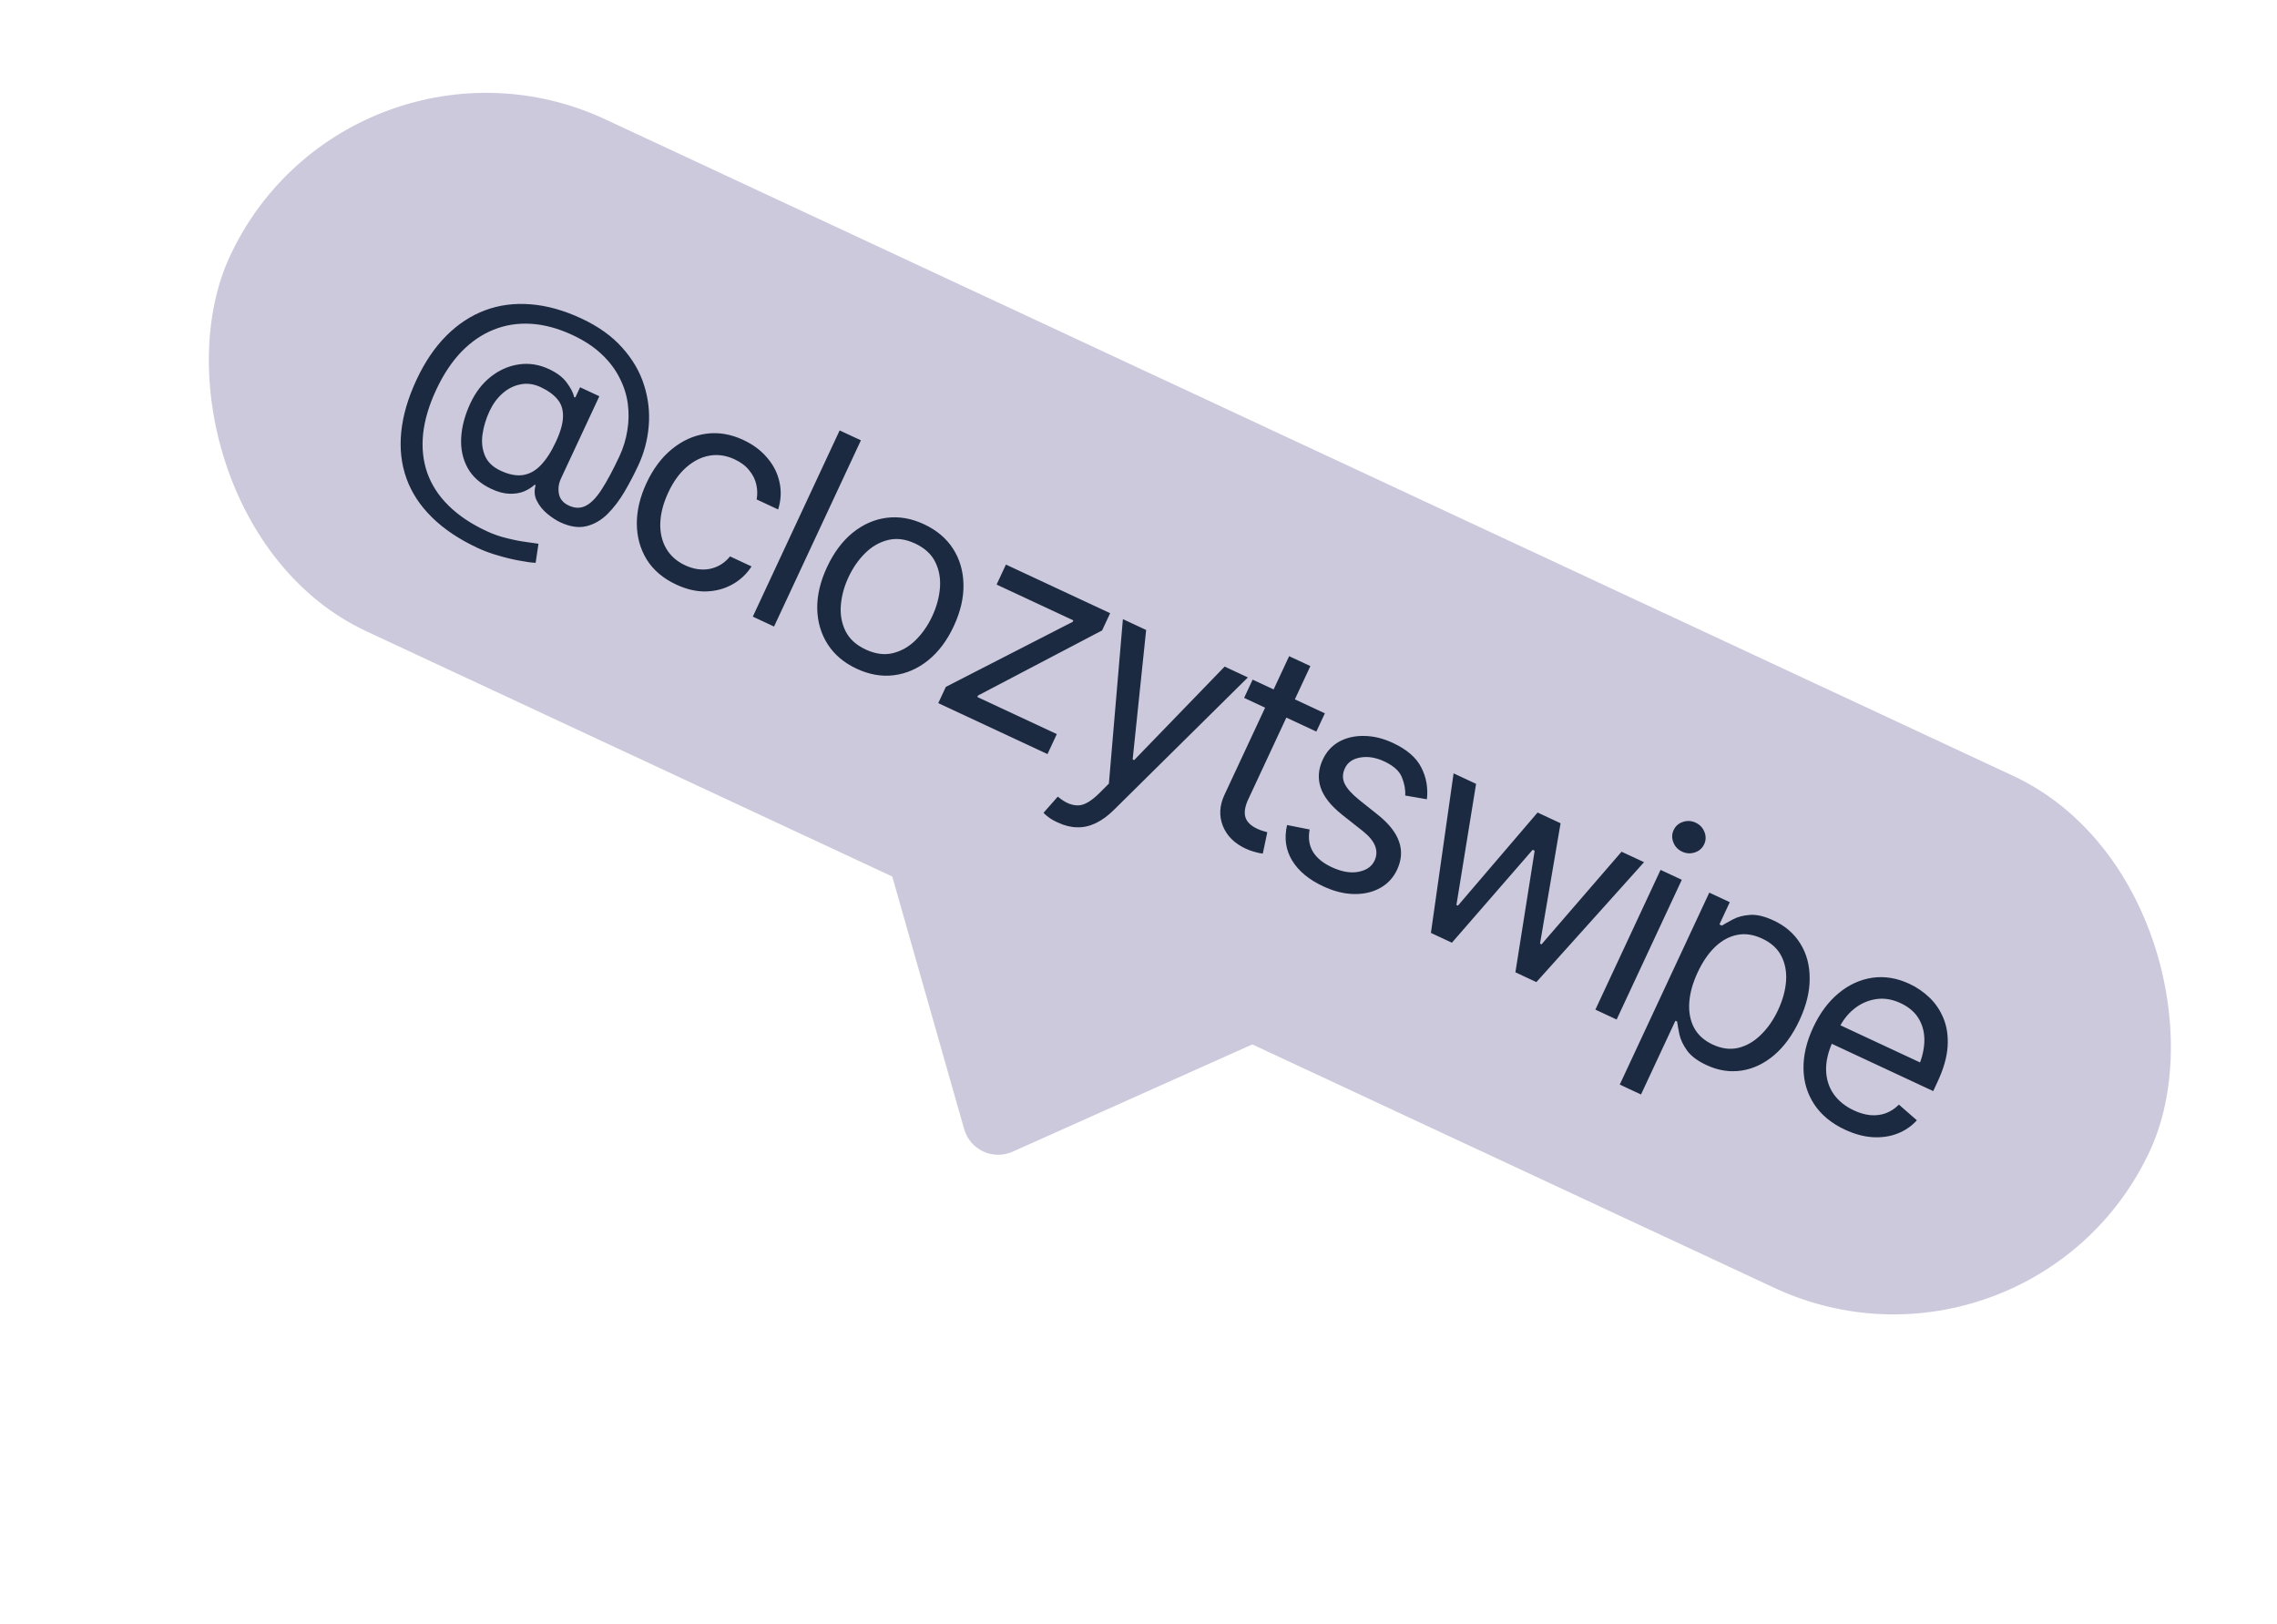
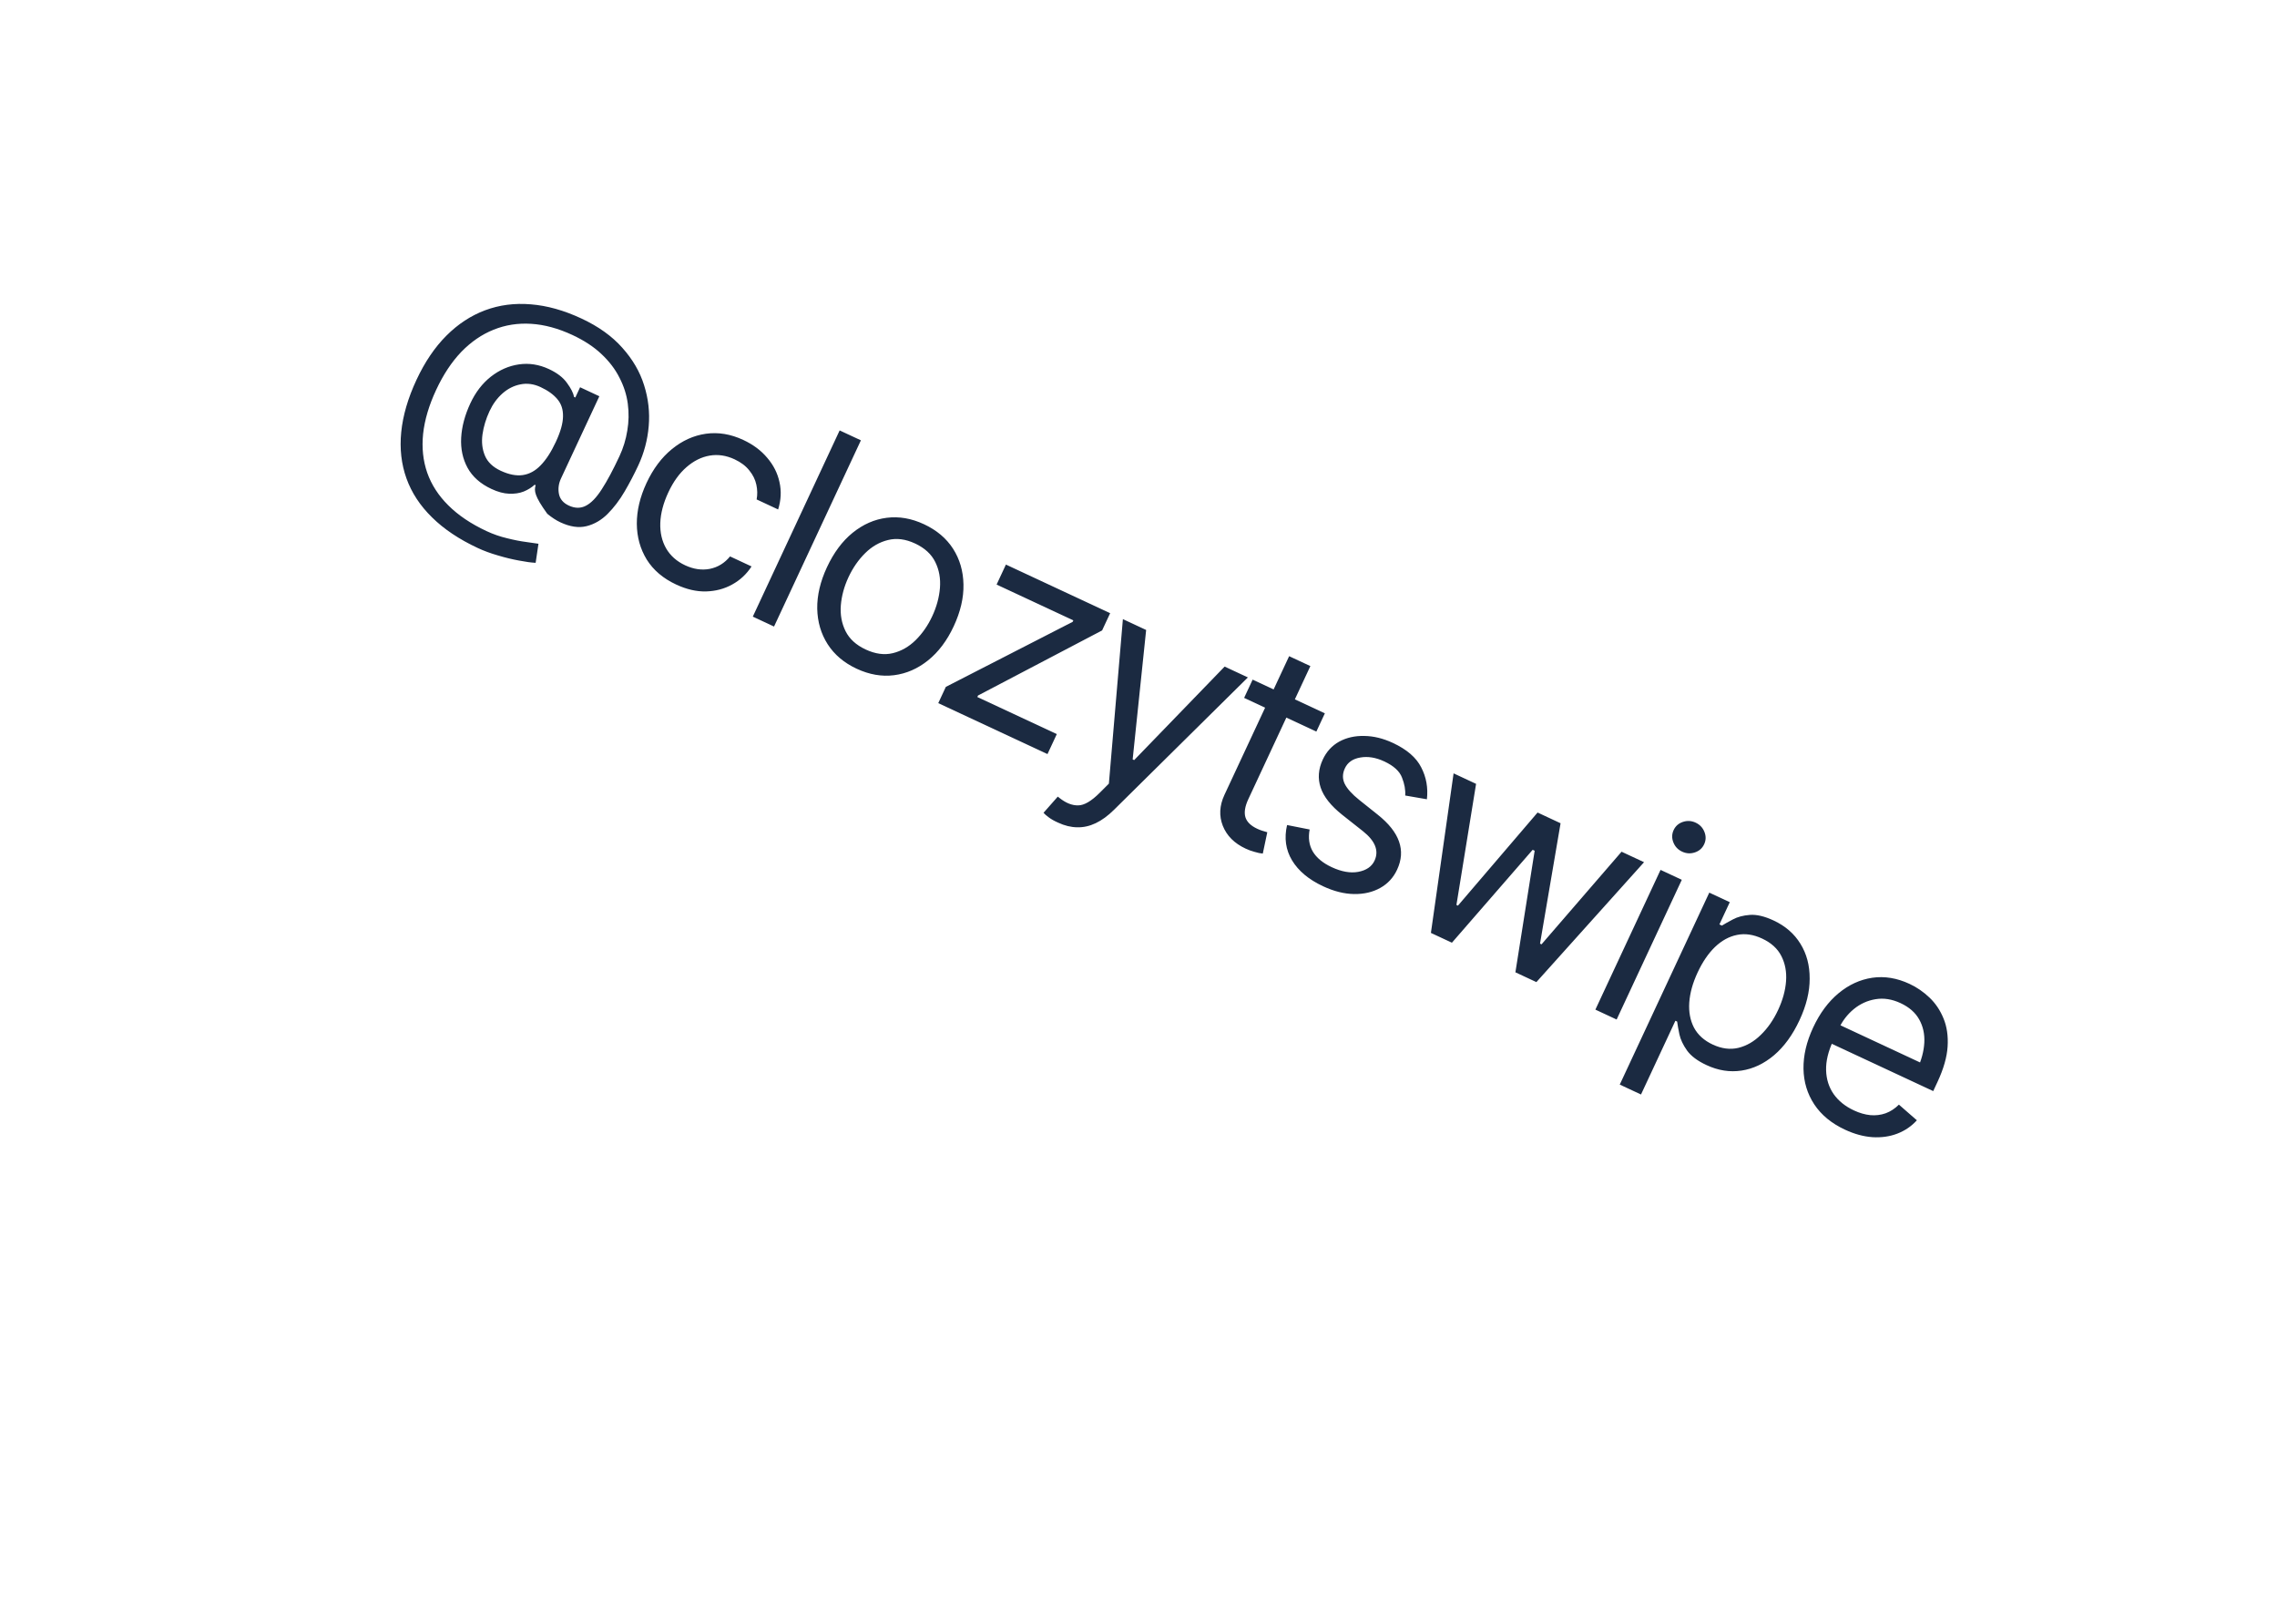
<svg xmlns="http://www.w3.org/2000/svg" width="129" height="92" viewBox="0 0 129 92" fill="none">
-   <path d="M57.365 65.246C56.253 65.743 54.958 65.139 54.624 63.968L49.935 47.498C49.466 45.85 51.151 44.413 52.704 45.137L73.024 54.613C74.577 55.337 74.56 57.551 72.996 58.251L57.365 65.246Z" fill="#CCC9DC" />
-   <rect x="19.794" width="120.002" height="32.006" rx="16.003" transform="rotate(25 19.794 0)" fill="#CCC9DC" />
-   <path d="M27.066 31.045C26.014 30.554 25.151 29.977 24.478 29.312C23.803 28.652 23.319 27.915 23.027 27.101C22.737 26.293 22.638 25.42 22.731 24.48C22.825 23.541 23.113 22.552 23.598 21.514C24.067 20.509 24.63 19.677 25.288 19.018C25.946 18.359 26.678 17.879 27.485 17.577C28.293 17.276 29.155 17.164 30.073 17.241C30.993 17.314 31.949 17.581 32.94 18.044C33.903 18.493 34.674 19.045 35.254 19.7C35.84 20.353 36.252 21.059 36.489 21.82C36.731 22.582 36.819 23.356 36.752 24.14C36.687 24.92 36.489 25.664 36.159 26.372C35.928 26.868 35.67 27.36 35.385 27.848C35.1 28.335 34.779 28.758 34.423 29.114C34.069 29.467 33.671 29.698 33.229 29.808C32.787 29.918 32.292 29.845 31.745 29.589C31.509 29.479 31.262 29.318 31.005 29.106C30.752 28.896 30.555 28.652 30.415 28.374C30.275 28.096 30.252 27.801 30.346 27.488L30.289 27.462C30.118 27.618 29.912 27.746 29.67 27.846C29.43 27.941 29.155 27.982 28.845 27.97C28.54 27.959 28.205 27.87 27.842 27.7C27.219 27.41 26.767 27.009 26.488 26.5C26.213 25.992 26.093 25.425 26.127 24.797C26.163 24.164 26.337 23.515 26.647 22.85C26.94 22.222 27.327 21.719 27.808 21.34C28.296 20.958 28.827 20.726 29.4 20.643C29.974 20.56 30.541 20.649 31.103 20.911C31.566 21.127 31.906 21.389 32.124 21.698C32.349 22.004 32.482 22.267 32.523 22.487L32.594 22.52L32.864 21.939L33.955 22.448L31.782 27.107C31.648 27.395 31.609 27.687 31.666 27.984C31.725 28.276 31.911 28.494 32.222 28.64C32.572 28.803 32.894 28.807 33.191 28.652C33.492 28.499 33.792 28.188 34.092 27.718C34.396 27.251 34.73 26.626 35.096 25.842C35.312 25.38 35.459 24.897 35.539 24.394C35.625 23.888 35.635 23.381 35.567 22.872C35.5 22.364 35.342 21.871 35.093 21.393C34.852 20.913 34.511 20.466 34.071 20.054C33.636 19.644 33.09 19.286 32.434 18.98C31.627 18.604 30.847 18.392 30.093 18.345C29.339 18.298 28.629 18.41 27.963 18.679C27.299 18.944 26.691 19.362 26.137 19.931C25.589 20.503 25.114 21.221 24.711 22.085C24.303 22.958 24.057 23.788 23.971 24.576C23.89 25.366 23.967 26.1 24.203 26.779C24.442 27.459 24.841 28.077 25.399 28.63C25.96 29.19 26.682 29.676 27.564 30.088C27.942 30.264 28.33 30.399 28.729 30.493C29.13 30.594 29.491 30.664 29.811 30.705C30.134 30.752 30.365 30.785 30.506 30.805L30.346 31.885C30.099 31.873 29.786 31.831 29.406 31.757C29.025 31.688 28.627 31.592 28.214 31.468C27.798 31.349 27.415 31.208 27.066 31.045ZM28.366 26.669C28.828 26.884 29.244 26.966 29.613 26.914C29.989 26.86 30.328 26.676 30.629 26.362C30.938 26.046 31.224 25.605 31.488 25.039C31.757 24.463 31.893 23.98 31.896 23.591C31.906 23.199 31.799 22.874 31.576 22.614C31.359 22.352 31.043 22.124 30.627 21.93C30.24 21.75 29.859 21.699 29.484 21.776C29.111 21.849 28.773 22.02 28.47 22.286C28.168 22.553 27.923 22.887 27.735 23.289C27.531 23.728 27.397 24.168 27.335 24.61C27.274 25.048 27.32 25.448 27.472 25.812C27.624 26.176 27.922 26.462 28.366 26.669ZM38.307 33.115C37.571 32.772 37.015 32.3 36.64 31.7C36.271 31.097 36.084 30.421 36.078 29.671C36.076 28.923 36.259 28.154 36.626 27.366C37.003 26.559 37.483 25.918 38.066 25.443C38.652 24.963 39.293 24.673 39.989 24.573C40.691 24.474 41.397 24.591 42.11 24.924C42.667 25.184 43.119 25.521 43.466 25.936C43.82 26.348 44.051 26.806 44.16 27.311C44.275 27.818 44.249 28.335 44.084 28.862L42.866 28.294C42.917 28.024 42.912 27.746 42.85 27.459C42.789 27.172 42.656 26.902 42.451 26.652C42.253 26.398 41.974 26.188 41.616 26.021C41.144 25.801 40.673 25.731 40.205 25.811C39.736 25.892 39.299 26.11 38.891 26.466C38.486 26.817 38.144 27.292 37.864 27.892C37.58 28.501 37.428 29.079 37.408 29.627C37.39 30.171 37.5 30.65 37.737 31.065C37.979 31.483 38.339 31.803 38.816 32.025C39.292 32.247 39.758 32.315 40.212 32.228C40.669 32.136 41.051 31.901 41.36 31.522L42.578 32.09C42.294 32.527 41.928 32.868 41.481 33.113C41.038 33.36 40.542 33.491 39.995 33.506C39.455 33.519 38.892 33.388 38.307 33.115ZM48.773 24.945L43.852 35.495L42.649 34.933L47.569 24.384L48.773 24.945ZM48.531 37.884C47.818 37.551 47.272 37.09 46.892 36.499C46.513 35.908 46.315 35.235 46.299 34.481C46.288 33.728 46.472 32.946 46.85 32.135C47.236 31.308 47.72 30.658 48.304 30.183C48.894 29.706 49.538 29.422 50.234 29.334C50.931 29.245 51.636 29.366 52.348 29.699C53.066 30.034 53.614 30.496 53.994 31.087C54.373 31.678 54.57 32.353 54.584 33.112C54.6 33.867 54.415 34.657 54.03 35.483C53.651 36.295 53.168 36.937 52.58 37.41C51.991 37.883 51.349 38.163 50.652 38.252C49.956 38.341 49.248 38.218 48.531 37.884ZM49.039 36.793C49.587 37.049 50.1 37.119 50.58 37.003C51.059 36.887 51.489 36.643 51.87 36.269C52.254 35.89 52.568 35.439 52.812 34.915C53.061 34.382 53.207 33.846 53.251 33.309C53.294 32.772 53.206 32.283 52.987 31.841C52.77 31.395 52.387 31.045 51.84 30.789C51.302 30.538 50.792 30.473 50.311 30.593C49.831 30.709 49.4 30.956 49.017 31.334C48.633 31.713 48.317 32.169 48.068 32.703C47.824 33.227 47.68 33.757 47.636 34.294C47.595 34.827 47.684 35.313 47.903 35.755C48.123 36.196 48.501 36.542 49.039 36.793ZM53.156 39.834L53.585 38.913L60.769 35.229L60.808 35.144L56.461 33.117L56.989 31.984L62.894 34.738L62.438 35.715L55.409 39.402L55.369 39.487L59.872 41.587L59.344 42.72L53.156 39.834ZM59.946 46.604C59.736 46.512 59.559 46.412 59.414 46.304C59.269 46.196 59.171 46.11 59.12 46.046L59.927 45.13L60.034 45.214C60.396 45.498 60.746 45.635 61.083 45.626C61.424 45.624 61.831 45.385 62.305 44.911L62.822 44.394L63.616 35.075L64.933 35.689L64.169 43.022L64.254 43.061L69.38 37.763L70.697 38.377L63.114 45.875C62.771 46.215 62.426 46.468 62.079 46.633C61.732 46.799 61.382 46.877 61.03 46.868C60.676 46.864 60.314 46.776 59.946 46.604ZM75.058 40.411L74.576 41.445L70.484 39.536L70.966 38.502L75.058 40.411ZM73.034 37.174L74.237 37.735L70.724 45.269C70.532 45.679 70.476 46.021 70.556 46.294C70.638 46.562 70.863 46.782 71.231 46.953C71.311 46.991 71.396 47.025 71.486 47.055C71.58 47.087 71.683 47.118 71.796 47.148L71.542 48.357C71.409 48.347 71.254 48.315 71.078 48.261C70.904 48.215 70.735 48.153 70.57 48.076C69.932 47.779 69.501 47.348 69.276 46.783C69.056 46.221 69.087 45.637 69.368 45.033L73.034 37.174ZM80.839 45.28L79.61 45.068C79.632 44.751 79.571 44.412 79.429 44.053C79.293 43.691 78.958 43.385 78.425 43.136C77.944 42.912 77.489 42.838 77.063 42.915C76.638 42.987 76.348 43.191 76.192 43.526C76.051 43.828 76.047 44.119 76.18 44.4C76.319 44.683 76.595 44.99 77.01 45.321L78.053 46.153C78.677 46.65 79.079 47.157 79.258 47.671C79.442 48.188 79.407 48.721 79.151 49.268C78.94 49.721 78.621 50.067 78.194 50.304C77.767 50.542 77.274 50.657 76.714 50.649C76.155 50.641 75.568 50.494 74.955 50.207C74.148 49.831 73.562 49.342 73.199 48.742C72.84 48.144 72.746 47.476 72.917 46.74L74.196 46.992C74.106 47.467 74.166 47.883 74.373 48.238C74.586 48.596 74.942 48.891 75.442 49.125C76.004 49.387 76.509 49.475 76.956 49.391C77.41 49.304 77.716 49.093 77.872 48.758C78.132 48.201 77.914 47.645 77.219 47.091L76.047 46.165C75.401 45.651 74.992 45.136 74.82 44.619C74.647 44.102 74.688 43.572 74.941 43.029C75.15 42.58 75.46 42.242 75.871 42.014C76.286 41.788 76.759 41.681 77.288 41.693C77.82 41.699 78.361 41.831 78.914 42.089C79.702 42.456 80.237 42.918 80.517 43.474C80.805 44.028 80.912 44.63 80.839 45.28ZM81.066 52.851L82.351 43.812L83.625 44.407L82.512 51.267L82.597 51.306L87.109 46.031L88.412 46.639L87.248 53.458L87.333 53.498L91.867 48.251L93.141 48.845L87.042 55.638L85.853 55.083L86.944 48.196L86.831 48.143L82.256 53.406L81.066 52.851ZM90.384 57.197L94.076 49.281L95.28 49.842L91.588 57.758L90.384 57.197ZM95.299 48.248C95.063 48.138 94.897 47.963 94.802 47.723C94.707 47.483 94.713 47.25 94.818 47.024C94.924 46.797 95.099 46.643 95.344 46.562C95.589 46.481 95.829 46.495 96.065 46.605C96.301 46.715 96.467 46.89 96.562 47.13C96.657 47.37 96.652 47.603 96.546 47.829C96.44 48.056 96.265 48.21 96.02 48.291C95.775 48.372 95.535 48.358 95.299 48.248ZM91.765 61.444L96.837 50.569L97.998 51.11L97.411 52.37L97.552 52.437C97.706 52.341 97.912 52.225 98.172 52.088C98.434 51.945 98.755 51.86 99.136 51.831C99.518 51.802 99.966 51.907 100.48 52.147C101.146 52.457 101.653 52.898 102.002 53.469C102.353 54.035 102.527 54.69 102.524 55.436C102.528 56.179 102.336 56.966 101.948 57.797C101.559 58.633 101.078 59.293 100.507 59.78C99.937 60.261 99.322 60.552 98.66 60.651C97.999 60.751 97.338 60.647 96.677 60.338C96.172 60.103 95.806 59.829 95.578 59.516C95.353 59.198 95.208 58.892 95.144 58.598C95.082 58.299 95.04 58.058 95.016 57.874L94.917 57.828L92.969 62.005L91.765 61.444ZM97.03 59.175C97.535 59.411 98.02 59.474 98.486 59.363C98.953 59.248 99.379 59.001 99.762 58.622C100.15 58.246 100.475 57.777 100.737 57.215C100.997 56.658 101.147 56.116 101.186 55.588C101.225 55.06 101.136 54.585 100.92 54.162C100.708 53.742 100.345 53.411 99.83 53.171C99.335 52.94 98.861 52.871 98.409 52.965C97.959 53.054 97.543 53.283 97.159 53.65C96.782 54.014 96.455 54.494 96.178 55.088C95.9 55.683 95.742 56.25 95.703 56.789C95.666 57.324 95.755 57.799 95.969 58.215C96.19 58.629 96.544 58.949 97.03 59.175ZM104.522 63.997C103.762 63.643 103.183 63.166 102.785 62.566C102.391 61.969 102.187 61.296 102.174 60.549C102.163 59.796 102.345 59.017 102.722 58.209C103.1 57.398 103.58 56.751 104.161 56.269C104.742 55.787 105.379 55.495 106.07 55.392C106.766 55.291 107.471 55.407 108.184 55.74C108.594 55.931 108.971 56.19 109.313 56.516C109.655 56.843 109.92 57.236 110.107 57.697C110.299 58.16 110.376 58.691 110.339 59.288C110.302 59.886 110.111 60.552 109.768 61.289L109.524 61.813L103.42 58.966L103.909 57.918L109.354 60.458L108.61 60.593C108.856 60.065 108.993 59.556 109.019 59.069C109.045 58.581 108.948 58.142 108.728 57.752C108.512 57.364 108.161 57.057 107.675 56.83C107.189 56.603 106.715 56.529 106.254 56.607C105.799 56.682 105.39 56.868 105.028 57.164C104.666 57.461 104.382 57.829 104.177 58.268L103.854 58.962C103.574 59.561 103.441 60.117 103.455 60.629C103.469 61.141 103.612 61.593 103.884 61.984C104.157 62.37 104.54 62.678 105.031 62.907C105.347 63.054 105.656 63.144 105.957 63.175C106.261 63.202 106.55 63.167 106.825 63.071C107.102 62.97 107.353 62.806 107.58 62.579L108.597 63.467C108.289 63.806 107.919 64.058 107.485 64.224C107.059 64.387 106.591 64.454 106.082 64.423C105.576 64.388 105.056 64.246 104.522 63.997Z" fill="#1B2A41" />
+   <path d="M27.066 31.045C26.014 30.554 25.151 29.977 24.478 29.312C23.803 28.652 23.319 27.915 23.027 27.101C22.737 26.293 22.638 25.42 22.731 24.48C22.825 23.541 23.113 22.552 23.598 21.514C24.067 20.509 24.63 19.677 25.288 19.018C25.946 18.359 26.678 17.879 27.485 17.577C28.293 17.276 29.155 17.164 30.073 17.241C30.993 17.314 31.949 17.581 32.94 18.044C33.903 18.493 34.674 19.045 35.254 19.7C35.84 20.353 36.252 21.059 36.489 21.82C36.731 22.582 36.819 23.356 36.752 24.14C36.687 24.92 36.489 25.664 36.159 26.372C35.928 26.868 35.67 27.36 35.385 27.848C35.1 28.335 34.779 28.758 34.423 29.114C34.069 29.467 33.671 29.698 33.229 29.808C32.787 29.918 32.292 29.845 31.745 29.589C31.509 29.479 31.262 29.318 31.005 29.106C30.275 28.096 30.252 27.801 30.346 27.488L30.289 27.462C30.118 27.618 29.912 27.746 29.67 27.846C29.43 27.941 29.155 27.982 28.845 27.97C28.54 27.959 28.205 27.87 27.842 27.7C27.219 27.41 26.767 27.009 26.488 26.5C26.213 25.992 26.093 25.425 26.127 24.797C26.163 24.164 26.337 23.515 26.647 22.85C26.94 22.222 27.327 21.719 27.808 21.34C28.296 20.958 28.827 20.726 29.4 20.643C29.974 20.56 30.541 20.649 31.103 20.911C31.566 21.127 31.906 21.389 32.124 21.698C32.349 22.004 32.482 22.267 32.523 22.487L32.594 22.52L32.864 21.939L33.955 22.448L31.782 27.107C31.648 27.395 31.609 27.687 31.666 27.984C31.725 28.276 31.911 28.494 32.222 28.64C32.572 28.803 32.894 28.807 33.191 28.652C33.492 28.499 33.792 28.188 34.092 27.718C34.396 27.251 34.73 26.626 35.096 25.842C35.312 25.38 35.459 24.897 35.539 24.394C35.625 23.888 35.635 23.381 35.567 22.872C35.5 22.364 35.342 21.871 35.093 21.393C34.852 20.913 34.511 20.466 34.071 20.054C33.636 19.644 33.09 19.286 32.434 18.98C31.627 18.604 30.847 18.392 30.093 18.345C29.339 18.298 28.629 18.41 27.963 18.679C27.299 18.944 26.691 19.362 26.137 19.931C25.589 20.503 25.114 21.221 24.711 22.085C24.303 22.958 24.057 23.788 23.971 24.576C23.89 25.366 23.967 26.1 24.203 26.779C24.442 27.459 24.841 28.077 25.399 28.63C25.96 29.19 26.682 29.676 27.564 30.088C27.942 30.264 28.33 30.399 28.729 30.493C29.13 30.594 29.491 30.664 29.811 30.705C30.134 30.752 30.365 30.785 30.506 30.805L30.346 31.885C30.099 31.873 29.786 31.831 29.406 31.757C29.025 31.688 28.627 31.592 28.214 31.468C27.798 31.349 27.415 31.208 27.066 31.045ZM28.366 26.669C28.828 26.884 29.244 26.966 29.613 26.914C29.989 26.86 30.328 26.676 30.629 26.362C30.938 26.046 31.224 25.605 31.488 25.039C31.757 24.463 31.893 23.98 31.896 23.591C31.906 23.199 31.799 22.874 31.576 22.614C31.359 22.352 31.043 22.124 30.627 21.93C30.24 21.75 29.859 21.699 29.484 21.776C29.111 21.849 28.773 22.02 28.47 22.286C28.168 22.553 27.923 22.887 27.735 23.289C27.531 23.728 27.397 24.168 27.335 24.61C27.274 25.048 27.32 25.448 27.472 25.812C27.624 26.176 27.922 26.462 28.366 26.669ZM38.307 33.115C37.571 32.772 37.015 32.3 36.64 31.7C36.271 31.097 36.084 30.421 36.078 29.671C36.076 28.923 36.259 28.154 36.626 27.366C37.003 26.559 37.483 25.918 38.066 25.443C38.652 24.963 39.293 24.673 39.989 24.573C40.691 24.474 41.397 24.591 42.11 24.924C42.667 25.184 43.119 25.521 43.466 25.936C43.82 26.348 44.051 26.806 44.16 27.311C44.275 27.818 44.249 28.335 44.084 28.862L42.866 28.294C42.917 28.024 42.912 27.746 42.85 27.459C42.789 27.172 42.656 26.902 42.451 26.652C42.253 26.398 41.974 26.188 41.616 26.021C41.144 25.801 40.673 25.731 40.205 25.811C39.736 25.892 39.299 26.11 38.891 26.466C38.486 26.817 38.144 27.292 37.864 27.892C37.58 28.501 37.428 29.079 37.408 29.627C37.39 30.171 37.5 30.65 37.737 31.065C37.979 31.483 38.339 31.803 38.816 32.025C39.292 32.247 39.758 32.315 40.212 32.228C40.669 32.136 41.051 31.901 41.36 31.522L42.578 32.09C42.294 32.527 41.928 32.868 41.481 33.113C41.038 33.36 40.542 33.491 39.995 33.506C39.455 33.519 38.892 33.388 38.307 33.115ZM48.773 24.945L43.852 35.495L42.649 34.933L47.569 24.384L48.773 24.945ZM48.531 37.884C47.818 37.551 47.272 37.09 46.892 36.499C46.513 35.908 46.315 35.235 46.299 34.481C46.288 33.728 46.472 32.946 46.85 32.135C47.236 31.308 47.72 30.658 48.304 30.183C48.894 29.706 49.538 29.422 50.234 29.334C50.931 29.245 51.636 29.366 52.348 29.699C53.066 30.034 53.614 30.496 53.994 31.087C54.373 31.678 54.57 32.353 54.584 33.112C54.6 33.867 54.415 34.657 54.03 35.483C53.651 36.295 53.168 36.937 52.58 37.41C51.991 37.883 51.349 38.163 50.652 38.252C49.956 38.341 49.248 38.218 48.531 37.884ZM49.039 36.793C49.587 37.049 50.1 37.119 50.58 37.003C51.059 36.887 51.489 36.643 51.87 36.269C52.254 35.89 52.568 35.439 52.812 34.915C53.061 34.382 53.207 33.846 53.251 33.309C53.294 32.772 53.206 32.283 52.987 31.841C52.77 31.395 52.387 31.045 51.84 30.789C51.302 30.538 50.792 30.473 50.311 30.593C49.831 30.709 49.4 30.956 49.017 31.334C48.633 31.713 48.317 32.169 48.068 32.703C47.824 33.227 47.68 33.757 47.636 34.294C47.595 34.827 47.684 35.313 47.903 35.755C48.123 36.196 48.501 36.542 49.039 36.793ZM53.156 39.834L53.585 38.913L60.769 35.229L60.808 35.144L56.461 33.117L56.989 31.984L62.894 34.738L62.438 35.715L55.409 39.402L55.369 39.487L59.872 41.587L59.344 42.72L53.156 39.834ZM59.946 46.604C59.736 46.512 59.559 46.412 59.414 46.304C59.269 46.196 59.171 46.11 59.12 46.046L59.927 45.13L60.034 45.214C60.396 45.498 60.746 45.635 61.083 45.626C61.424 45.624 61.831 45.385 62.305 44.911L62.822 44.394L63.616 35.075L64.933 35.689L64.169 43.022L64.254 43.061L69.38 37.763L70.697 38.377L63.114 45.875C62.771 46.215 62.426 46.468 62.079 46.633C61.732 46.799 61.382 46.877 61.03 46.868C60.676 46.864 60.314 46.776 59.946 46.604ZM75.058 40.411L74.576 41.445L70.484 39.536L70.966 38.502L75.058 40.411ZM73.034 37.174L74.237 37.735L70.724 45.269C70.532 45.679 70.476 46.021 70.556 46.294C70.638 46.562 70.863 46.782 71.231 46.953C71.311 46.991 71.396 47.025 71.486 47.055C71.58 47.087 71.683 47.118 71.796 47.148L71.542 48.357C71.409 48.347 71.254 48.315 71.078 48.261C70.904 48.215 70.735 48.153 70.57 48.076C69.932 47.779 69.501 47.348 69.276 46.783C69.056 46.221 69.087 45.637 69.368 45.033L73.034 37.174ZM80.839 45.28L79.61 45.068C79.632 44.751 79.571 44.412 79.429 44.053C79.293 43.691 78.958 43.385 78.425 43.136C77.944 42.912 77.489 42.838 77.063 42.915C76.638 42.987 76.348 43.191 76.192 43.526C76.051 43.828 76.047 44.119 76.18 44.4C76.319 44.683 76.595 44.99 77.01 45.321L78.053 46.153C78.677 46.65 79.079 47.157 79.258 47.671C79.442 48.188 79.407 48.721 79.151 49.268C78.94 49.721 78.621 50.067 78.194 50.304C77.767 50.542 77.274 50.657 76.714 50.649C76.155 50.641 75.568 50.494 74.955 50.207C74.148 49.831 73.562 49.342 73.199 48.742C72.84 48.144 72.746 47.476 72.917 46.74L74.196 46.992C74.106 47.467 74.166 47.883 74.373 48.238C74.586 48.596 74.942 48.891 75.442 49.125C76.004 49.387 76.509 49.475 76.956 49.391C77.41 49.304 77.716 49.093 77.872 48.758C78.132 48.201 77.914 47.645 77.219 47.091L76.047 46.165C75.401 45.651 74.992 45.136 74.82 44.619C74.647 44.102 74.688 43.572 74.941 43.029C75.15 42.58 75.46 42.242 75.871 42.014C76.286 41.788 76.759 41.681 77.288 41.693C77.82 41.699 78.361 41.831 78.914 42.089C79.702 42.456 80.237 42.918 80.517 43.474C80.805 44.028 80.912 44.63 80.839 45.28ZM81.066 52.851L82.351 43.812L83.625 44.407L82.512 51.267L82.597 51.306L87.109 46.031L88.412 46.639L87.248 53.458L87.333 53.498L91.867 48.251L93.141 48.845L87.042 55.638L85.853 55.083L86.944 48.196L86.831 48.143L82.256 53.406L81.066 52.851ZM90.384 57.197L94.076 49.281L95.28 49.842L91.588 57.758L90.384 57.197ZM95.299 48.248C95.063 48.138 94.897 47.963 94.802 47.723C94.707 47.483 94.713 47.25 94.818 47.024C94.924 46.797 95.099 46.643 95.344 46.562C95.589 46.481 95.829 46.495 96.065 46.605C96.301 46.715 96.467 46.89 96.562 47.13C96.657 47.37 96.652 47.603 96.546 47.829C96.44 48.056 96.265 48.21 96.02 48.291C95.775 48.372 95.535 48.358 95.299 48.248ZM91.765 61.444L96.837 50.569L97.998 51.11L97.411 52.37L97.552 52.437C97.706 52.341 97.912 52.225 98.172 52.088C98.434 51.945 98.755 51.86 99.136 51.831C99.518 51.802 99.966 51.907 100.48 52.147C101.146 52.457 101.653 52.898 102.002 53.469C102.353 54.035 102.527 54.69 102.524 55.436C102.528 56.179 102.336 56.966 101.948 57.797C101.559 58.633 101.078 59.293 100.507 59.78C99.937 60.261 99.322 60.552 98.66 60.651C97.999 60.751 97.338 60.647 96.677 60.338C96.172 60.103 95.806 59.829 95.578 59.516C95.353 59.198 95.208 58.892 95.144 58.598C95.082 58.299 95.04 58.058 95.016 57.874L94.917 57.828L92.969 62.005L91.765 61.444ZM97.03 59.175C97.535 59.411 98.02 59.474 98.486 59.363C98.953 59.248 99.379 59.001 99.762 58.622C100.15 58.246 100.475 57.777 100.737 57.215C100.997 56.658 101.147 56.116 101.186 55.588C101.225 55.06 101.136 54.585 100.92 54.162C100.708 53.742 100.345 53.411 99.83 53.171C99.335 52.94 98.861 52.871 98.409 52.965C97.959 53.054 97.543 53.283 97.159 53.65C96.782 54.014 96.455 54.494 96.178 55.088C95.9 55.683 95.742 56.25 95.703 56.789C95.666 57.324 95.755 57.799 95.969 58.215C96.19 58.629 96.544 58.949 97.03 59.175ZM104.522 63.997C103.762 63.643 103.183 63.166 102.785 62.566C102.391 61.969 102.187 61.296 102.174 60.549C102.163 59.796 102.345 59.017 102.722 58.209C103.1 57.398 103.58 56.751 104.161 56.269C104.742 55.787 105.379 55.495 106.07 55.392C106.766 55.291 107.471 55.407 108.184 55.74C108.594 55.931 108.971 56.19 109.313 56.516C109.655 56.843 109.92 57.236 110.107 57.697C110.299 58.16 110.376 58.691 110.339 59.288C110.302 59.886 110.111 60.552 109.768 61.289L109.524 61.813L103.42 58.966L103.909 57.918L109.354 60.458L108.61 60.593C108.856 60.065 108.993 59.556 109.019 59.069C109.045 58.581 108.948 58.142 108.728 57.752C108.512 57.364 108.161 57.057 107.675 56.83C107.189 56.603 106.715 56.529 106.254 56.607C105.799 56.682 105.39 56.868 105.028 57.164C104.666 57.461 104.382 57.829 104.177 58.268L103.854 58.962C103.574 59.561 103.441 60.117 103.455 60.629C103.469 61.141 103.612 61.593 103.884 61.984C104.157 62.37 104.54 62.678 105.031 62.907C105.347 63.054 105.656 63.144 105.957 63.175C106.261 63.202 106.55 63.167 106.825 63.071C107.102 62.97 107.353 62.806 107.58 62.579L108.597 63.467C108.289 63.806 107.919 64.058 107.485 64.224C107.059 64.387 106.591 64.454 106.082 64.423C105.576 64.388 105.056 64.246 104.522 63.997Z" fill="#1B2A41" />
</svg>